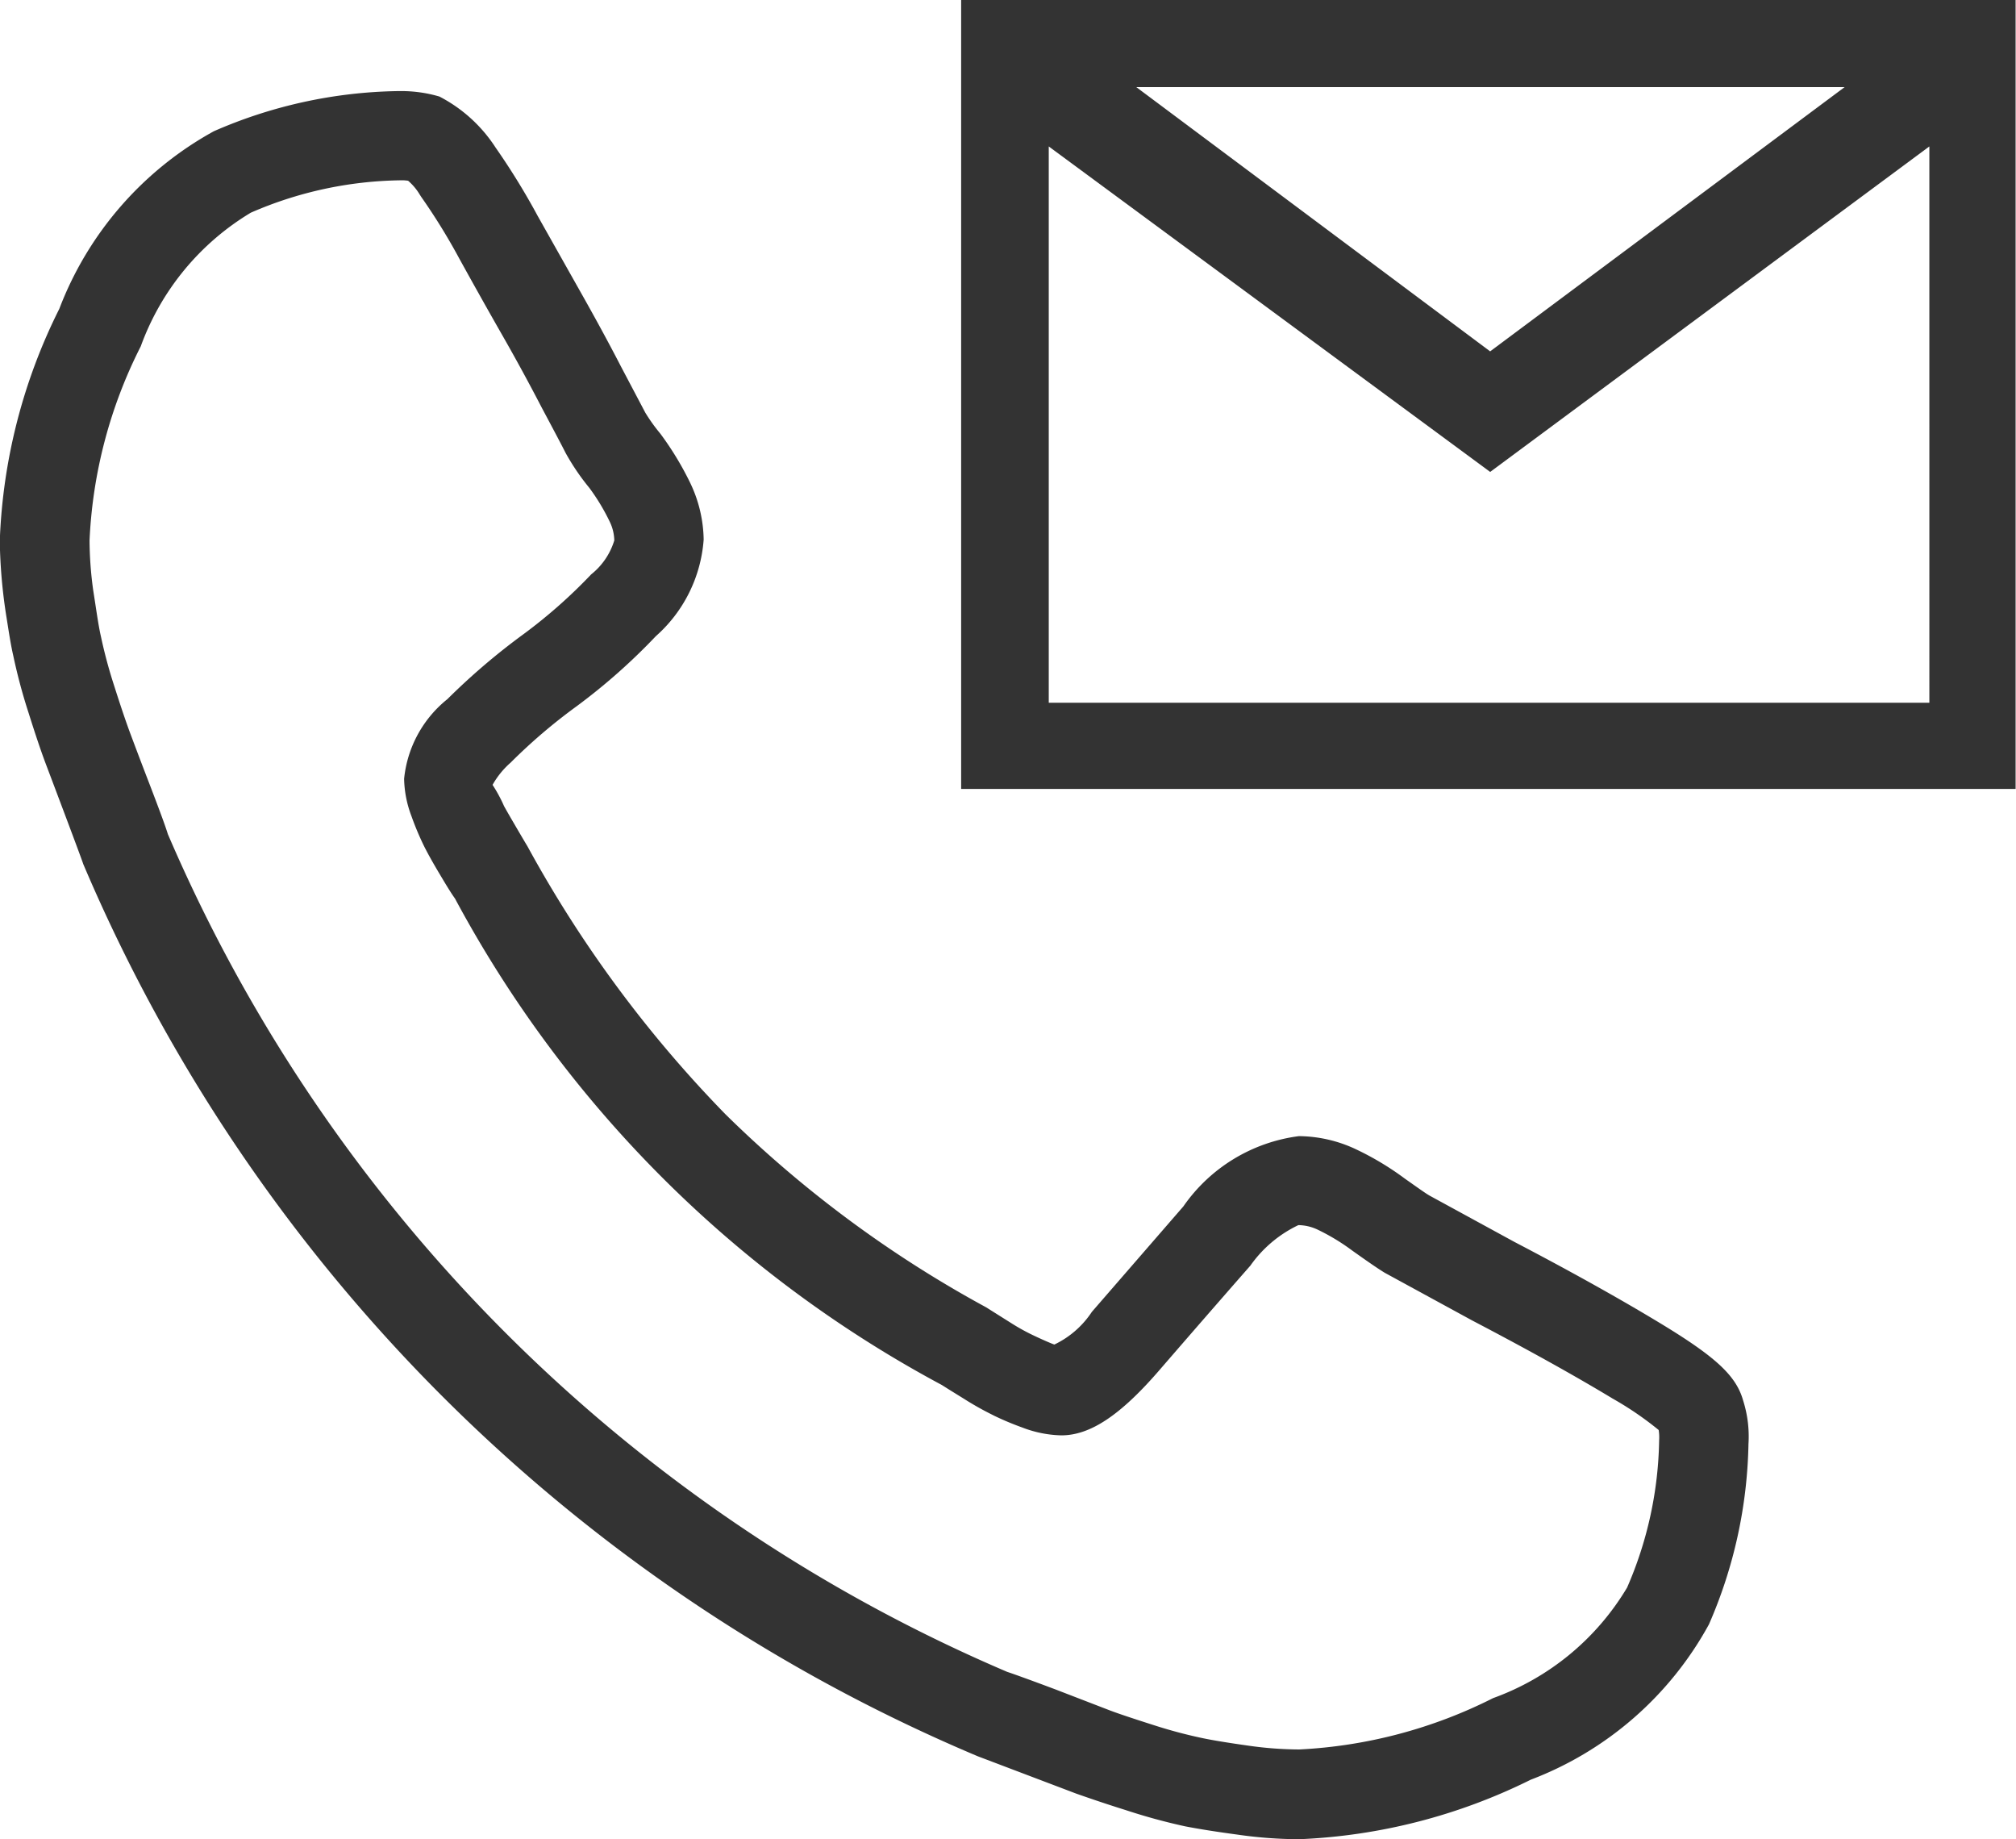
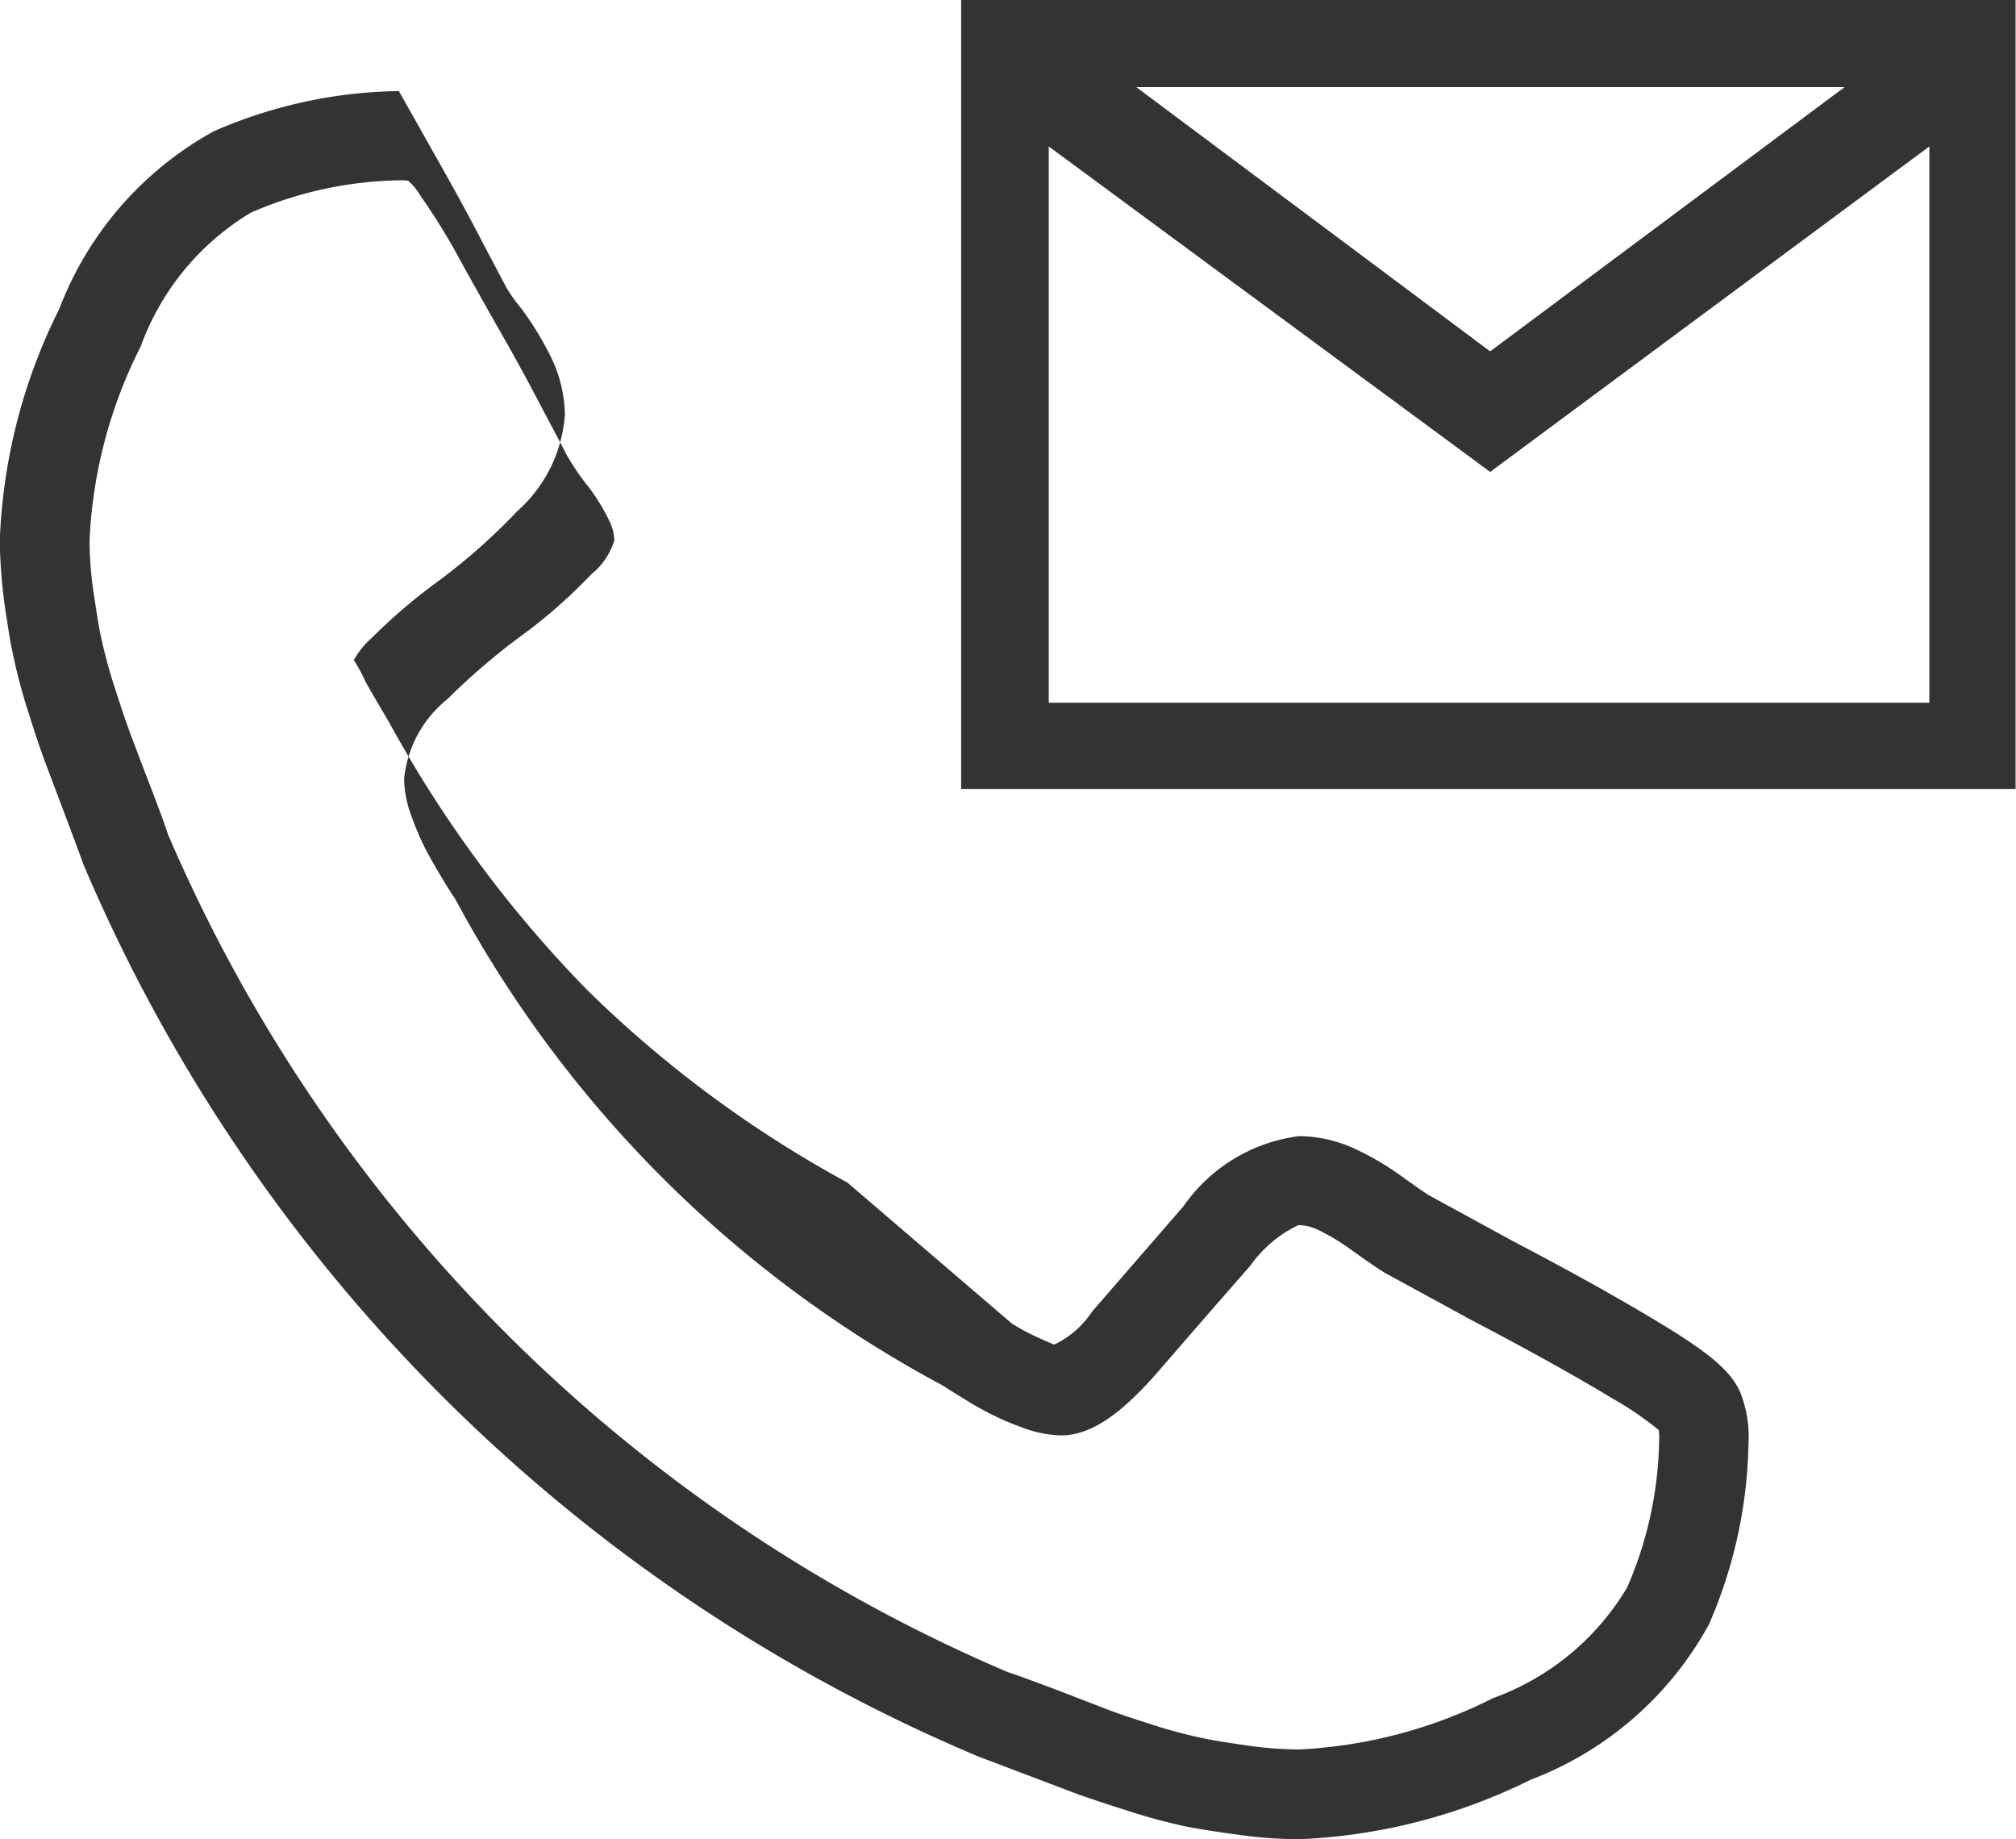
<svg xmlns="http://www.w3.org/2000/svg" width="45.906" height="41.875" viewBox="0 0 45.906 41.875">
  <defs>
    <style>
      .cls-1 {
        fill: #333;
        fill-rule: evenodd;
      }
    </style>
  </defs>
-   <path id="icon_support-contact_01.svg" class="cls-1" d="M464.98,540.992V523.02h24.011v17.972H464.98Zm3.988-15.978,8.058,6.016,8.072-6.016h-16.13Zm18.059,1.351-10,7.41-10.052-7.41V539.03h20.052V526.365ZM466.132,553.16a4.705,4.705,0,0,0,.419.236c0.215,0.106.533,0.244,0.553,0.244a2.111,2.111,0,0,0,.853-0.744l2.083-2.4a3.792,3.792,0,0,1,2.632-1.6,3.1,3.1,0,0,1,1.3.3,6.544,6.544,0,0,1,1.111.667c0.346,0.244.5,0.354,0.578,0.395l1.917,1.046c1.3,0.679,2.408,1.3,3.287,1.831,1.294,0.781,1.762,1.212,1.921,1.778a2.7,2.7,0,0,1,.122.993,10.718,10.718,0,0,1-.9,4.105,7.766,7.766,0,0,1-4.057,3.536,13.057,13.057,0,0,1-5.265,1.355h-0.009a10.017,10.017,0,0,1-1.415-.106c-0.513-.069-0.88-0.129-1.181-0.187a13.477,13.477,0,0,1-1.342-.366c-0.558-.175-0.912-0.3-1.136-0.378l-2.244-.851A38.263,38.263,0,0,1,444.989,542.7c-0.047-.151-0.857-2.291-0.857-2.291-0.116-.309-0.244-0.694-0.384-1.139a12.7,12.7,0,0,1-.352-1.313c-0.057-.246-0.1-0.533-0.153-0.866a12.049,12.049,0,0,1-.154-1.75,12.809,12.809,0,0,1,1.355-5.278,7.776,7.776,0,0,1,3.519-4.044,10.84,10.84,0,0,1,4.175-.914h0.039a3.071,3.071,0,0,1,.923.124,3.362,3.362,0,0,1,1.278,1.16,15.955,15.955,0,0,1,.959,1.557l0.958,1.7c0.323,0.571.642,1.153,0.939,1.729l0.556,1.054a4.03,4.03,0,0,0,.34.474,6.977,6.977,0,0,1,.687,1.135,3.077,3.077,0,0,1,.3,1.276,3.246,3.246,0,0,1-1.089,2.2,13.791,13.791,0,0,1-1.8,1.593,12.665,12.665,0,0,0-1.507,1.286,1.926,1.926,0,0,0-.411.506,3.33,3.33,0,0,1,.26.48c0.051,0.1.511,0.883,0.531,0.912a27.776,27.776,0,0,0,4.513,6.108,26.448,26.448,0,0,0,5.935,4.394Zm-1.412,1.515-0.179-.113a27.077,27.077,0,0,1-11.087-11.076c-0.076-.105-0.171-0.257-0.34-0.542-0.18-.3-0.3-0.52-0.377-0.677a6.5,6.5,0,0,1-.273-0.654,2.522,2.522,0,0,1-.168-0.851,2.661,2.661,0,0,1,.985-1.814,15.155,15.155,0,0,1,1.738-1.483,11.77,11.77,0,0,0,1.537-1.358,1.575,1.575,0,0,0,.526-0.773,1.021,1.021,0,0,0-.1-0.418,4.723,4.723,0,0,0-.468-0.778,5.229,5.229,0,0,1-.543-0.8q-0.108-.216-0.538-1.021c-0.29-.56-0.593-1.116-0.906-1.663q-0.482-.844-0.978-1.743a14,14,0,0,0-.865-1.4l-0.031-.048a1.271,1.271,0,0,0-.266-0.317,0.922,0.922,0,0,0-.182-0.01,8.8,8.8,0,0,0-3.4.737,5.889,5.889,0,0,0-2.506,3.043,10.823,10.823,0,0,0-1.166,4.417,8.554,8.554,0,0,0,.082,1.126l0.05,0.324c0.044,0.29.082,0.541,0.126,0.733a11.1,11.1,0,0,0,.305,1.134q0.2,0.63.351,1.042l0.016,0.043c0.089,0.237.232,0.619,0.439,1.155,0.238,0.621.361,0.956,0.414,1.13a36.284,36.284,0,0,0,19.112,19.072c0.156,0.051.566,0.2,1.1,0.4l1.206,0.465c0.185,0.072.512,0.182,1.029,0.347a10.939,10.939,0,0,0,1.128.3c0.249,0.051.587,0.106,1.056,0.172a8.38,8.38,0,0,0,1.132.083,10.982,10.982,0,0,0,4.414-1.169,5.874,5.874,0,0,0,3.051-2.516,8.707,8.707,0,0,0,.73-3.356,1.012,1.012,0,0,0-.011-0.232,7.421,7.421,0,0,0-1.049-.716c-0.847-.512-1.923-1.111-3.2-1.779l-1.988-1.084c-0.139-.084-0.376-0.246-0.745-0.509a4.769,4.769,0,0,0-.789-0.476,1.046,1.046,0,0,0-.433-0.1,2.808,2.808,0,0,0-1.092.921q-1.03,1.175-2.072,2.38c-0.887,1.027-1.575,1.485-2.233,1.485a2.629,2.629,0,0,1-.888-0.178,6.692,6.692,0,0,1-.634-0.265l-0.061-.031a6.977,6.977,0,0,1-.642-0.363Z" transform="translate(-443.094 -523.031)" />
+   <path id="icon_support-contact_01.svg" class="cls-1" d="M464.98,540.992V523.02h24.011v17.972H464.98Zm3.988-15.978,8.058,6.016,8.072-6.016h-16.13Zm18.059,1.351-10,7.41-10.052-7.41V539.03h20.052V526.365ZM466.132,553.16a4.705,4.705,0,0,0,.419.236c0.215,0.106.533,0.244,0.553,0.244a2.111,2.111,0,0,0,.853-0.744l2.083-2.4a3.792,3.792,0,0,1,2.632-1.6,3.1,3.1,0,0,1,1.3.3,6.544,6.544,0,0,1,1.111.667c0.346,0.244.5,0.354,0.578,0.395l1.917,1.046c1.3,0.679,2.408,1.3,3.287,1.831,1.294,0.781,1.762,1.212,1.921,1.778a2.7,2.7,0,0,1,.122.993,10.718,10.718,0,0,1-.9,4.105,7.766,7.766,0,0,1-4.057,3.536,13.057,13.057,0,0,1-5.265,1.355h-0.009a10.017,10.017,0,0,1-1.415-.106c-0.513-.069-0.88-0.129-1.181-0.187a13.477,13.477,0,0,1-1.342-.366c-0.558-.175-0.912-0.3-1.136-0.378l-2.244-.851A38.263,38.263,0,0,1,444.989,542.7c-0.047-.151-0.857-2.291-0.857-2.291-0.116-.309-0.244-0.694-0.384-1.139a12.7,12.7,0,0,1-.352-1.313c-0.057-.246-0.1-0.533-0.153-0.866a12.049,12.049,0,0,1-.154-1.75,12.809,12.809,0,0,1,1.355-5.278,7.776,7.776,0,0,1,3.519-4.044,10.84,10.84,0,0,1,4.175-.914h0.039l0.958,1.7c0.323,0.571.642,1.153,0.939,1.729l0.556,1.054a4.03,4.03,0,0,0,.34.474,6.977,6.977,0,0,1,.687,1.135,3.077,3.077,0,0,1,.3,1.276,3.246,3.246,0,0,1-1.089,2.2,13.791,13.791,0,0,1-1.8,1.593,12.665,12.665,0,0,0-1.507,1.286,1.926,1.926,0,0,0-.411.506,3.33,3.33,0,0,1,.26.48c0.051,0.1.511,0.883,0.531,0.912a27.776,27.776,0,0,0,4.513,6.108,26.448,26.448,0,0,0,5.935,4.394Zm-1.412,1.515-0.179-.113a27.077,27.077,0,0,1-11.087-11.076c-0.076-.105-0.171-0.257-0.34-0.542-0.18-.3-0.3-0.52-0.377-0.677a6.5,6.5,0,0,1-.273-0.654,2.522,2.522,0,0,1-.168-0.851,2.661,2.661,0,0,1,.985-1.814,15.155,15.155,0,0,1,1.738-1.483,11.77,11.77,0,0,0,1.537-1.358,1.575,1.575,0,0,0,.526-0.773,1.021,1.021,0,0,0-.1-0.418,4.723,4.723,0,0,0-.468-0.778,5.229,5.229,0,0,1-.543-0.8q-0.108-.216-0.538-1.021c-0.29-.56-0.593-1.116-0.906-1.663q-0.482-.844-0.978-1.743a14,14,0,0,0-.865-1.4l-0.031-.048a1.271,1.271,0,0,0-.266-0.317,0.922,0.922,0,0,0-.182-0.01,8.8,8.8,0,0,0-3.4.737,5.889,5.889,0,0,0-2.506,3.043,10.823,10.823,0,0,0-1.166,4.417,8.554,8.554,0,0,0,.082,1.126l0.05,0.324c0.044,0.29.082,0.541,0.126,0.733a11.1,11.1,0,0,0,.305,1.134q0.2,0.63.351,1.042l0.016,0.043c0.089,0.237.232,0.619,0.439,1.155,0.238,0.621.361,0.956,0.414,1.13a36.284,36.284,0,0,0,19.112,19.072c0.156,0.051.566,0.2,1.1,0.4l1.206,0.465c0.185,0.072.512,0.182,1.029,0.347a10.939,10.939,0,0,0,1.128.3c0.249,0.051.587,0.106,1.056,0.172a8.38,8.38,0,0,0,1.132.083,10.982,10.982,0,0,0,4.414-1.169,5.874,5.874,0,0,0,3.051-2.516,8.707,8.707,0,0,0,.73-3.356,1.012,1.012,0,0,0-.011-0.232,7.421,7.421,0,0,0-1.049-.716c-0.847-.512-1.923-1.111-3.2-1.779l-1.988-1.084c-0.139-.084-0.376-0.246-0.745-0.509a4.769,4.769,0,0,0-.789-0.476,1.046,1.046,0,0,0-.433-0.1,2.808,2.808,0,0,0-1.092.921q-1.03,1.175-2.072,2.38c-0.887,1.027-1.575,1.485-2.233,1.485a2.629,2.629,0,0,1-.888-0.178,6.692,6.692,0,0,1-.634-0.265l-0.061-.031a6.977,6.977,0,0,1-.642-0.363Z" transform="translate(-443.094 -523.031)" />
</svg>